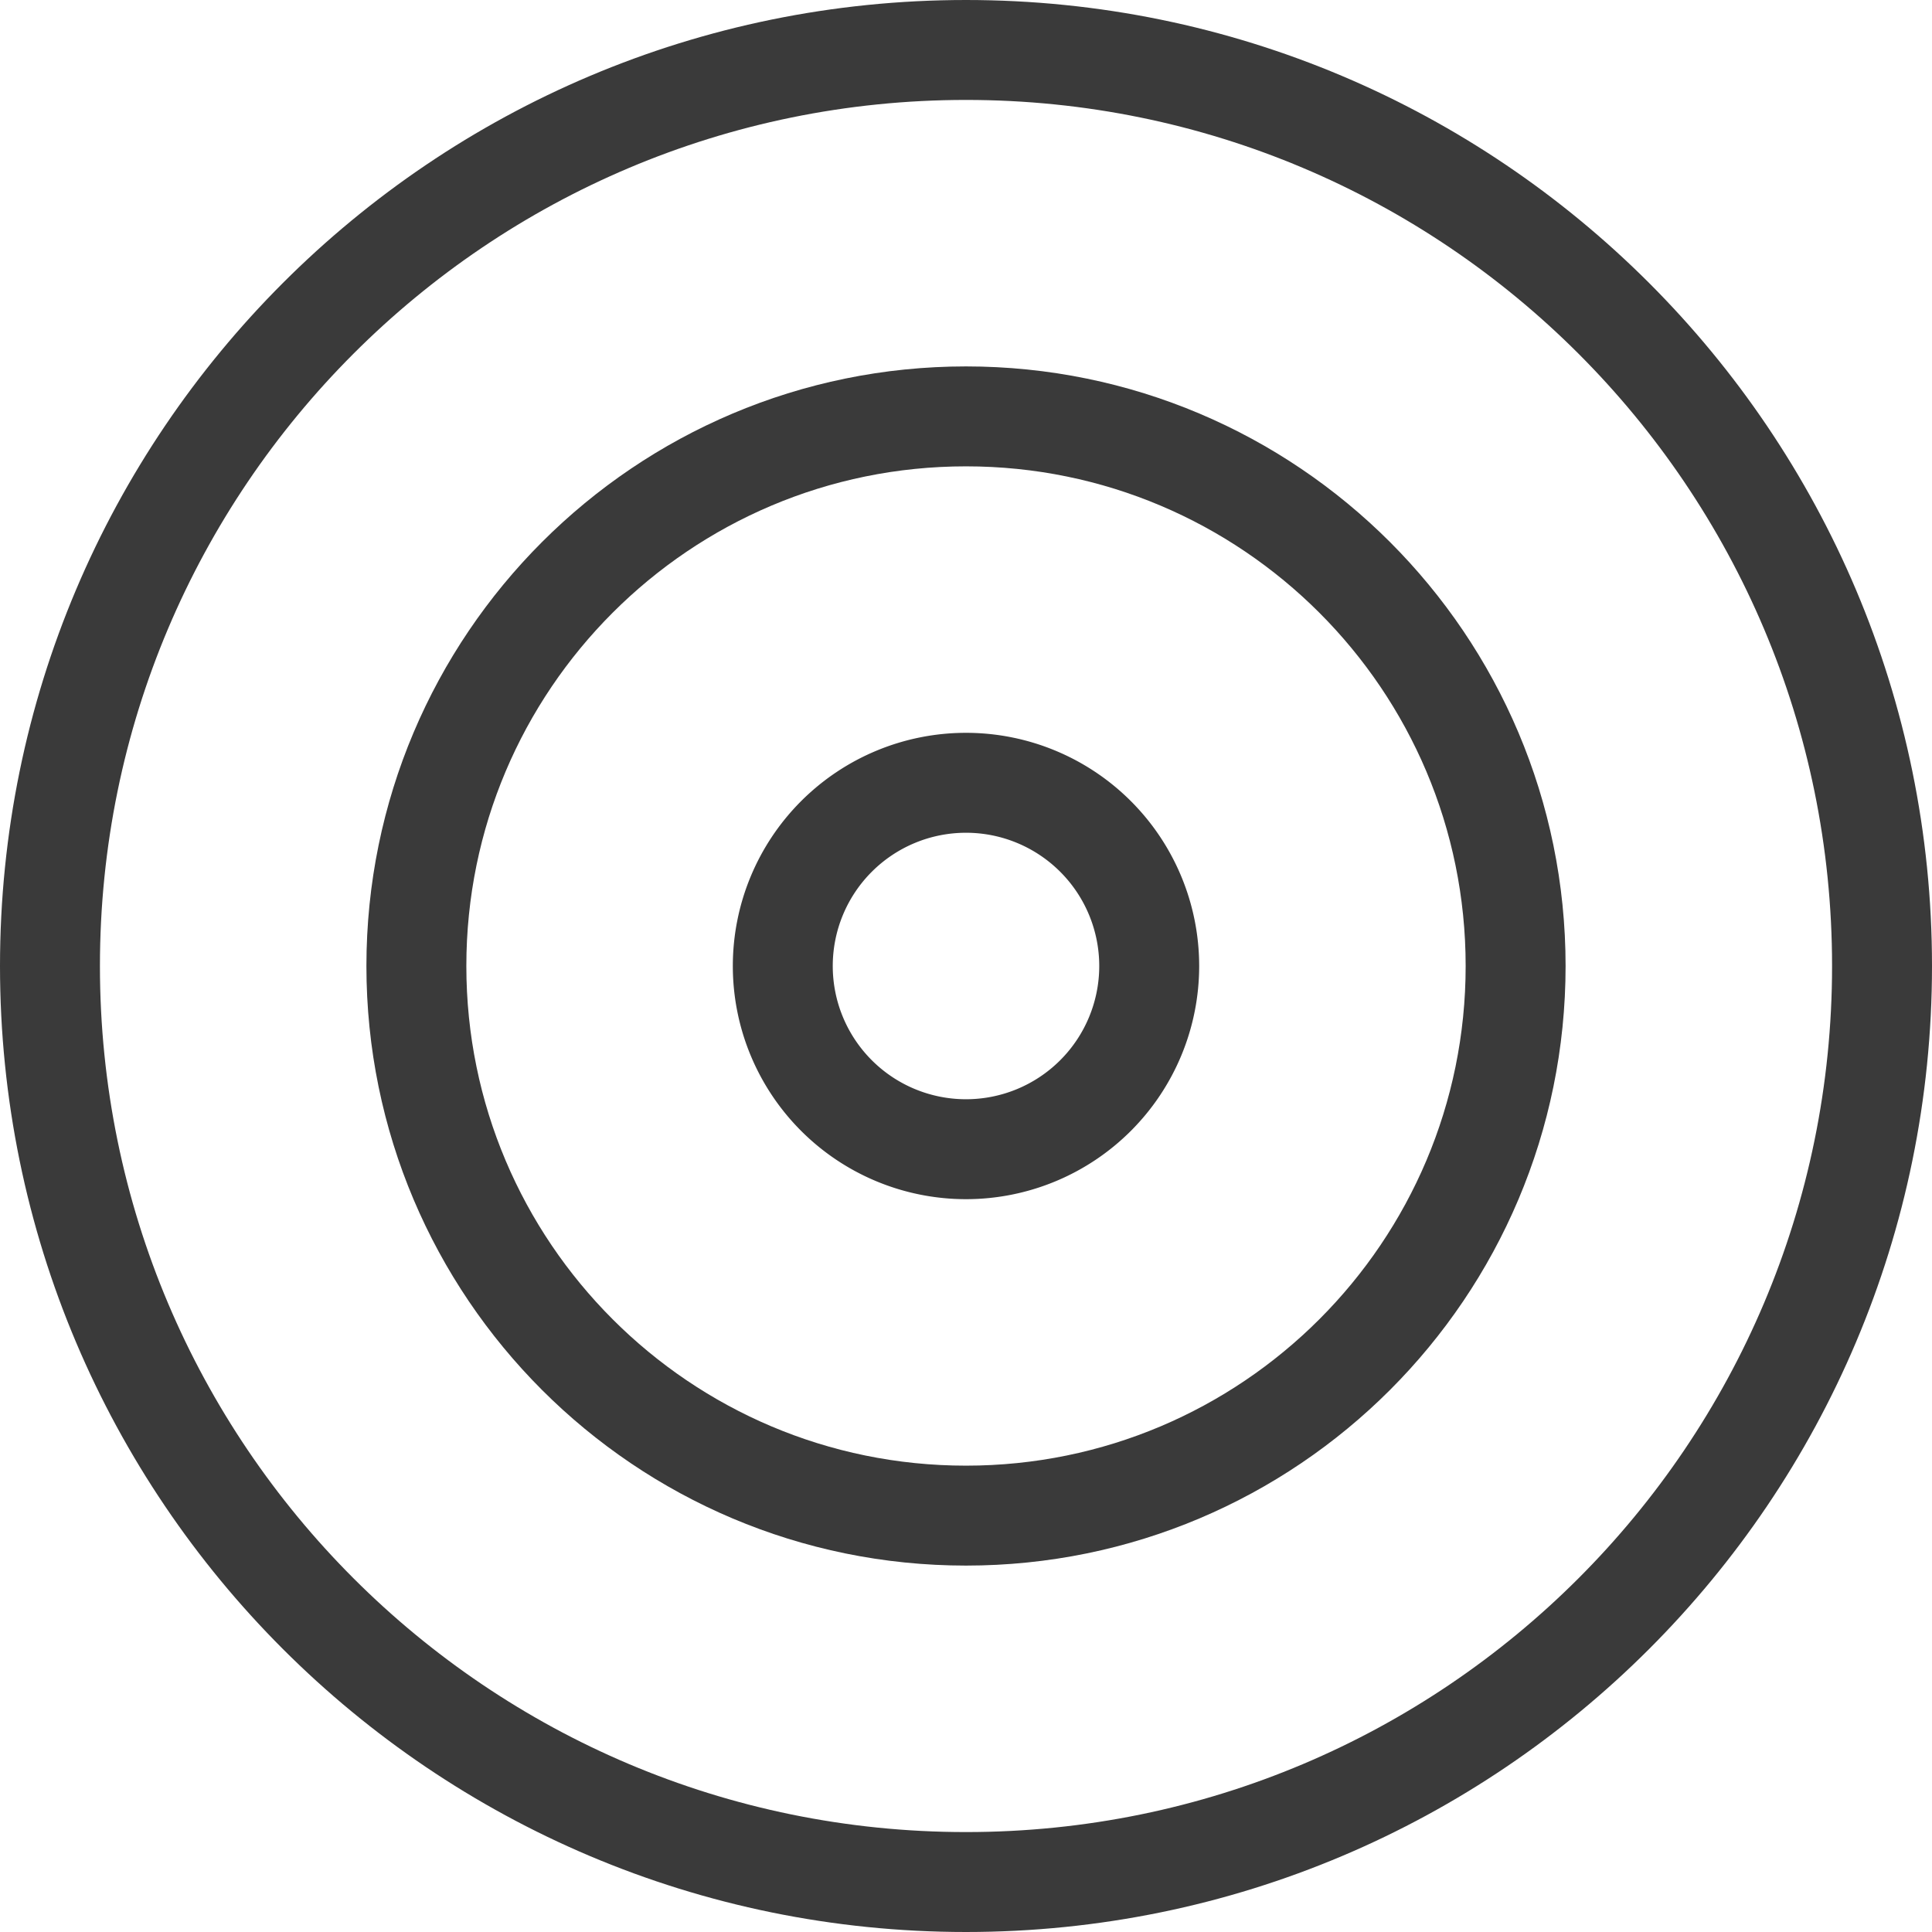
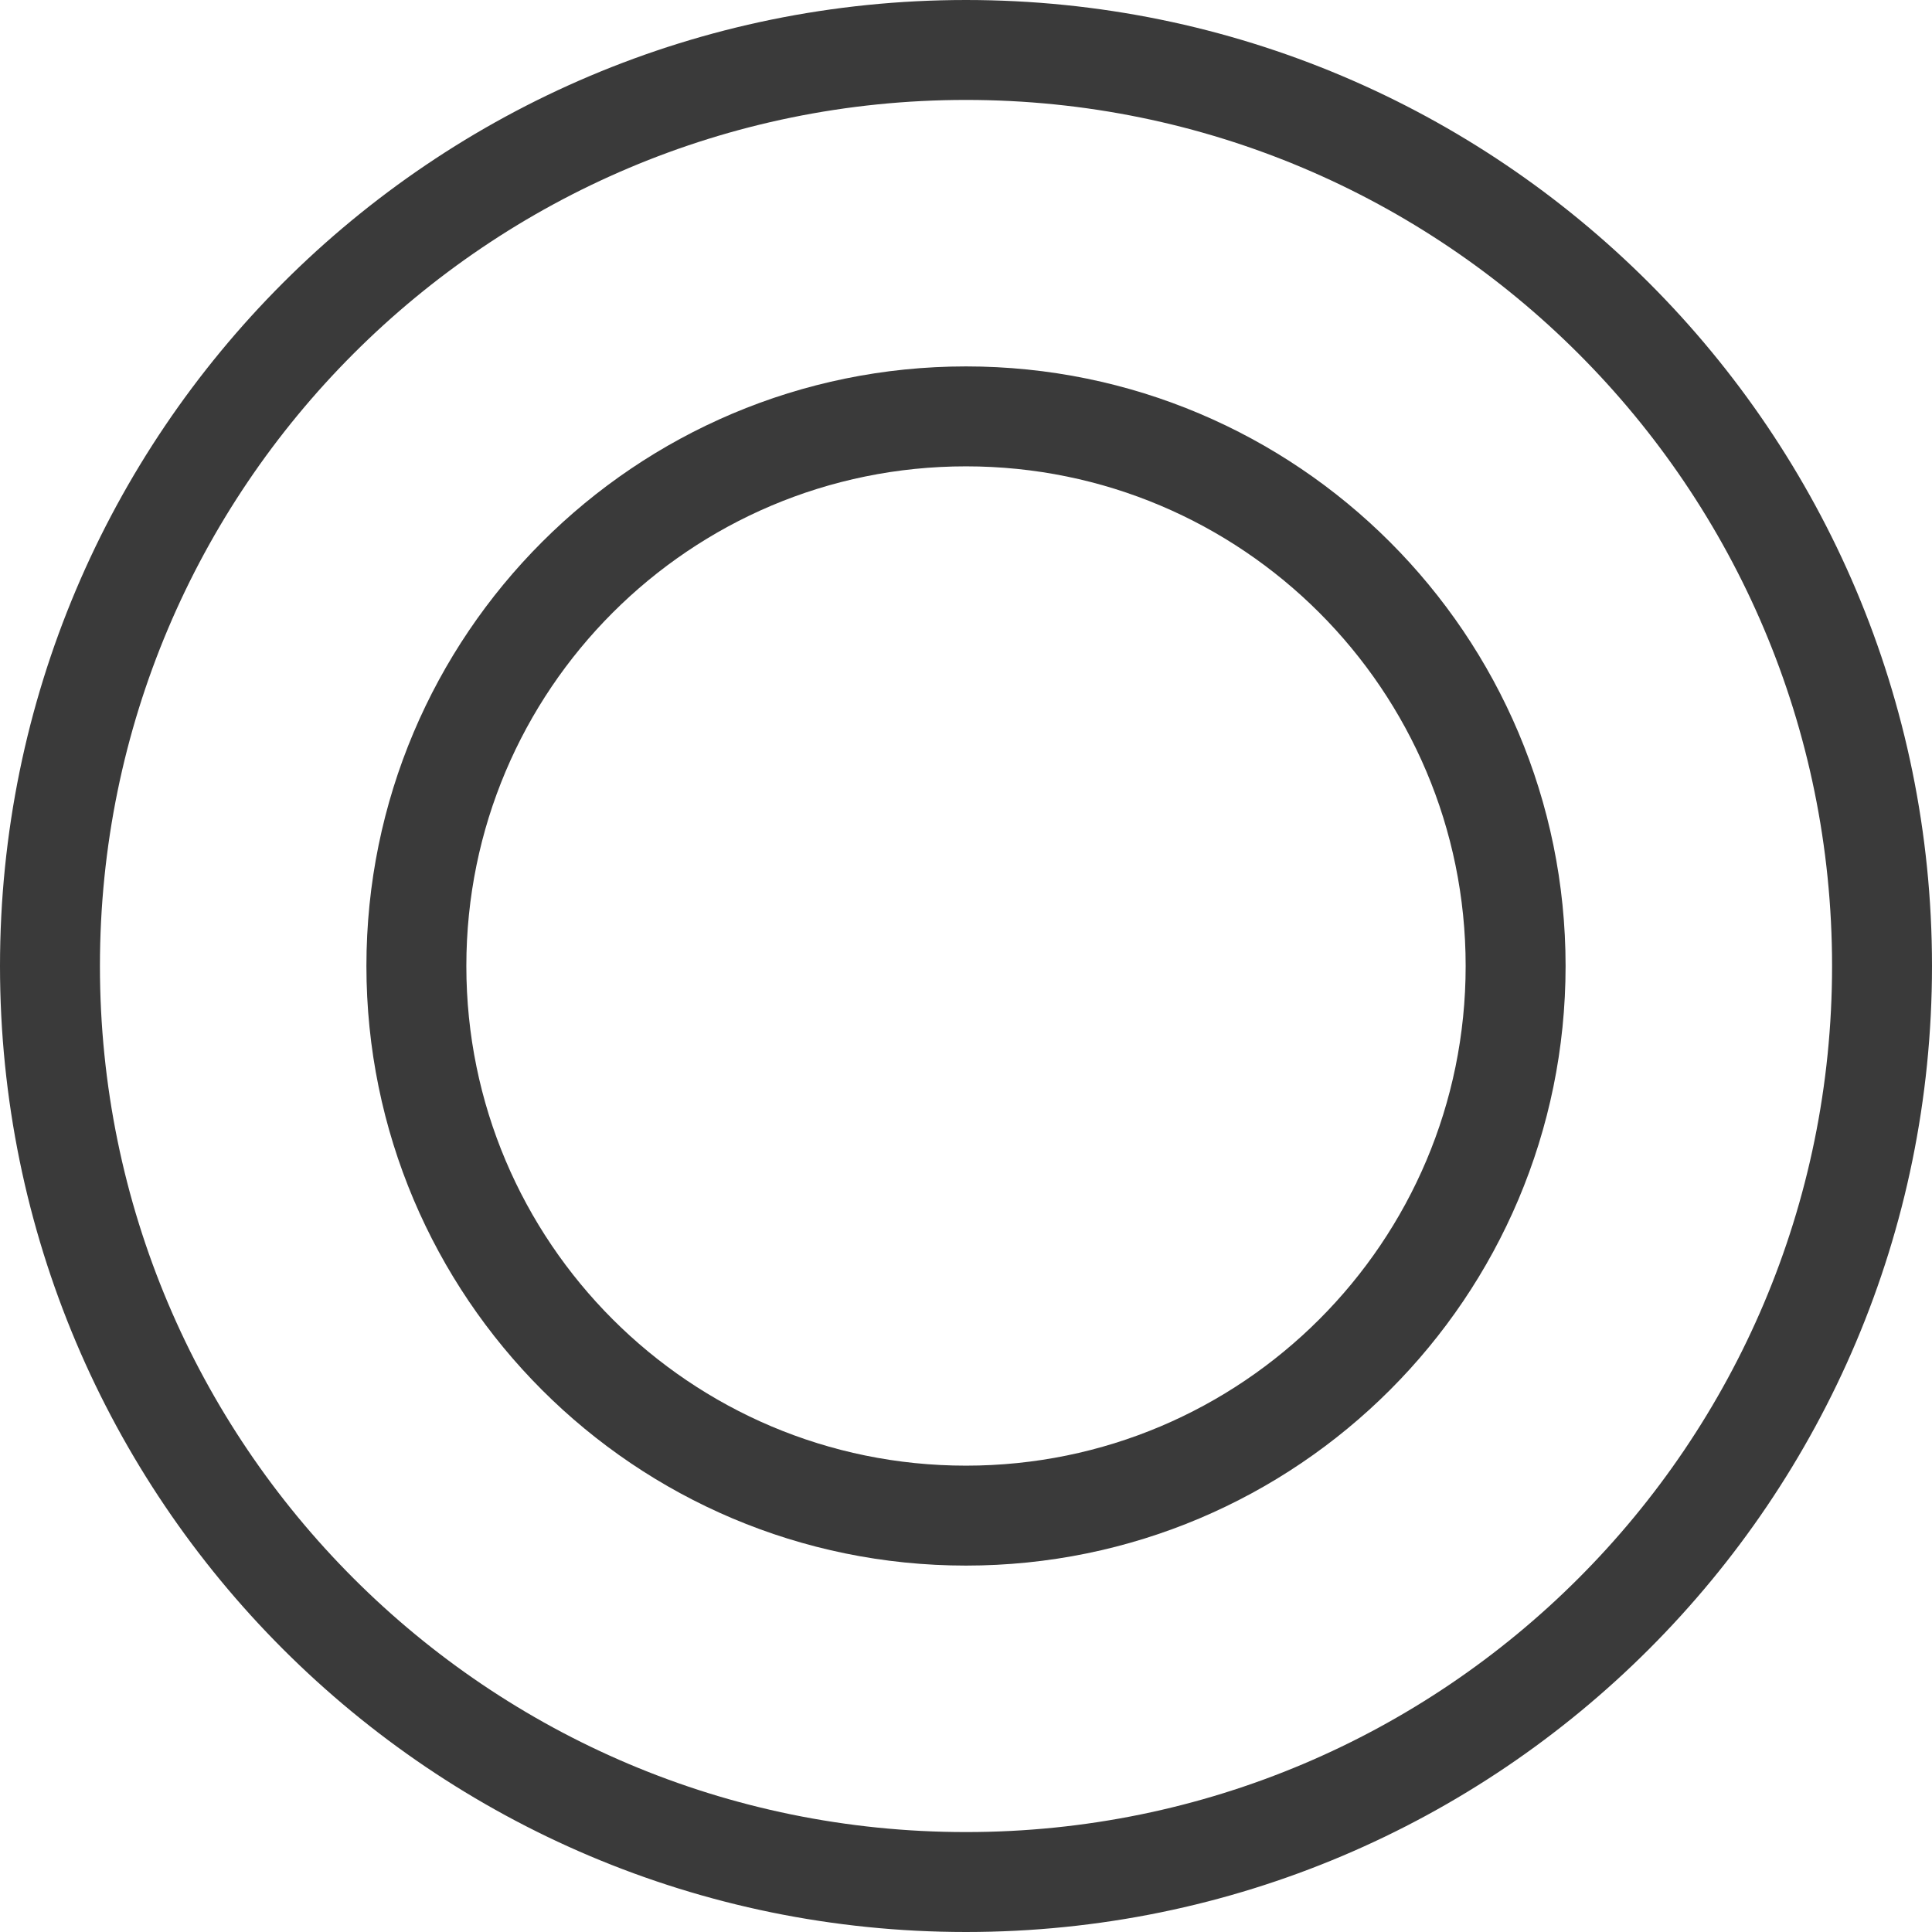
<svg xmlns="http://www.w3.org/2000/svg" width="58" height="58" fill="none">
-   <path stroke="#3A3A3A" stroke-linecap="round" stroke-linejoin="round" stroke-width="3" d="M29 56.5c15.188 0 27.5-12.312 27.5-27.5S44.188 1.5 29 1.5 1.5 13.812 1.5 29 13.812 56.5 29 56.5Z" />
+   <path stroke="#3A3A3A" stroke-linecap="round" stroke-linejoin="round" stroke-width="3" d="M29 56.5c15.188 0 27.5-12.312 27.5-27.5S44.188 1.5 29 1.5 1.5 13.812 1.5 29 13.812 56.5 29 56.5" />
  <path stroke="#3A3A3A" stroke-linecap="round" stroke-linejoin="round" stroke-width="3" d="M29 45.5c9.113 0 16.5-7.387 16.5-16.5S38.113 12.5 29 12.5 12.5 19.887 12.5 29 19.887 45.5 29 45.5Z" />
-   <path stroke="#3A3A3A" stroke-linecap="round" stroke-linejoin="round" stroke-width="3" d="M29 34.5a5.5 5.5 0 1 0 0-11 5.5 5.5 0 0 0 0 11Z" />
</svg>